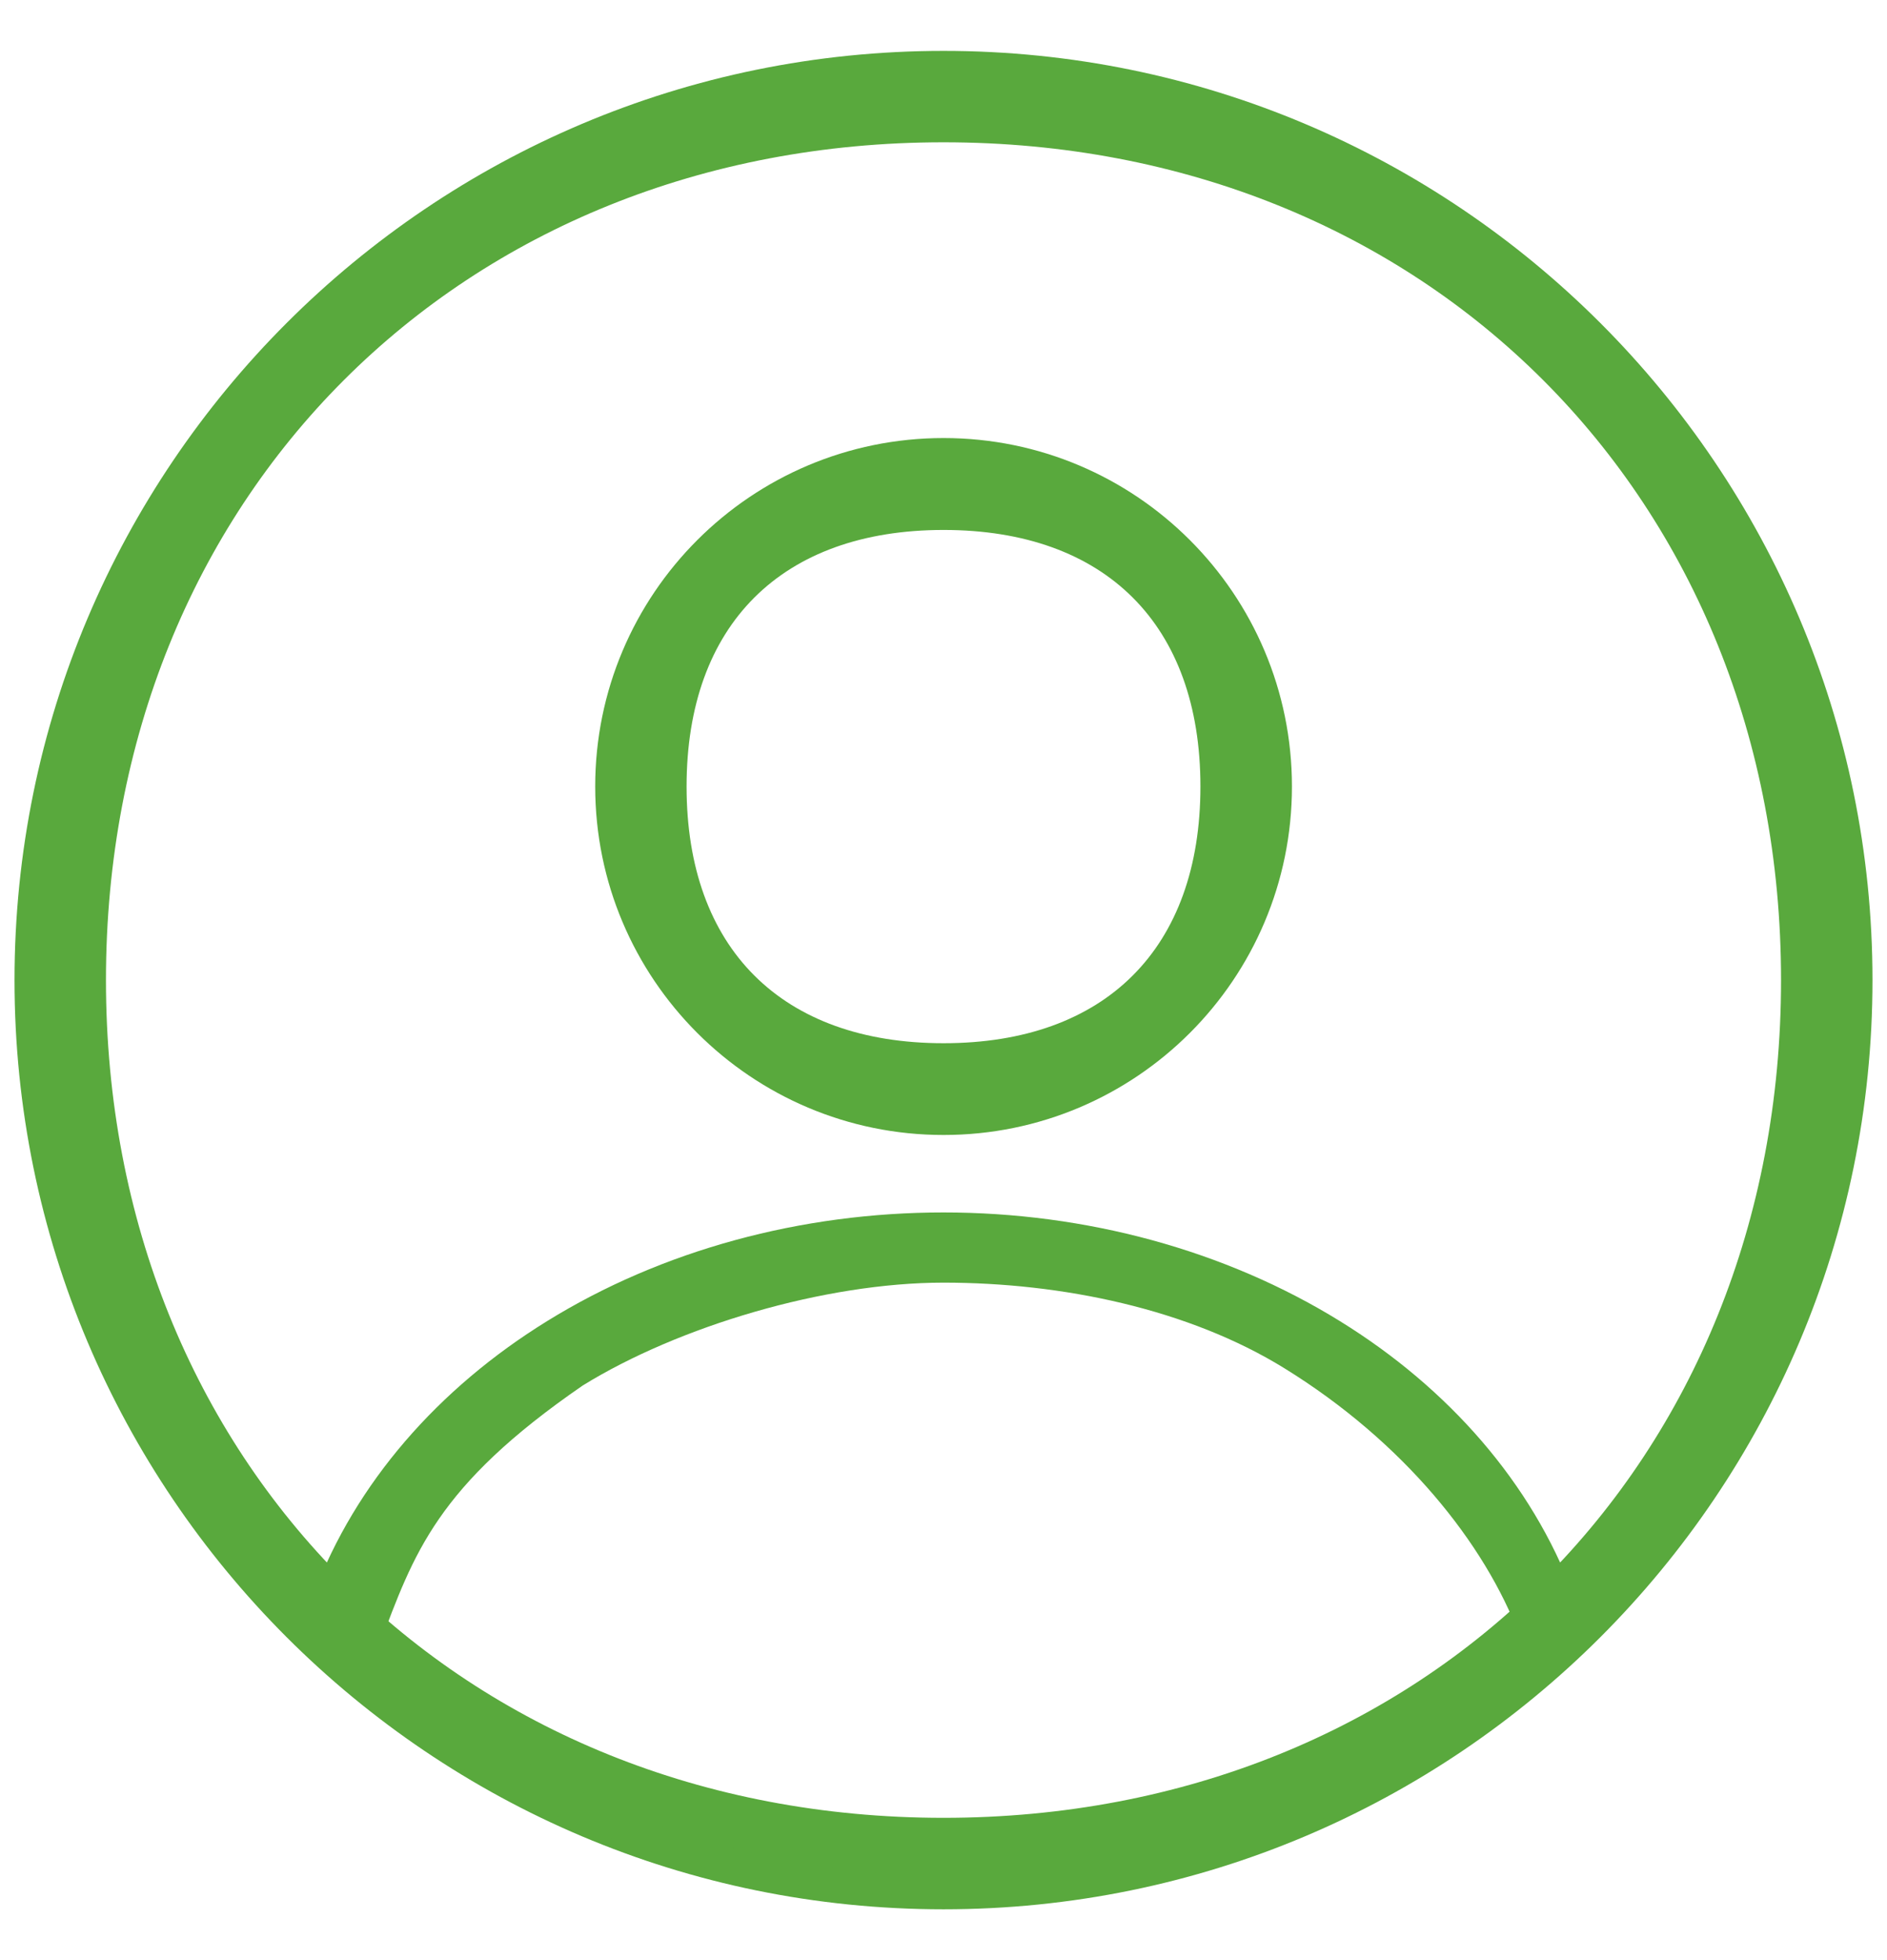
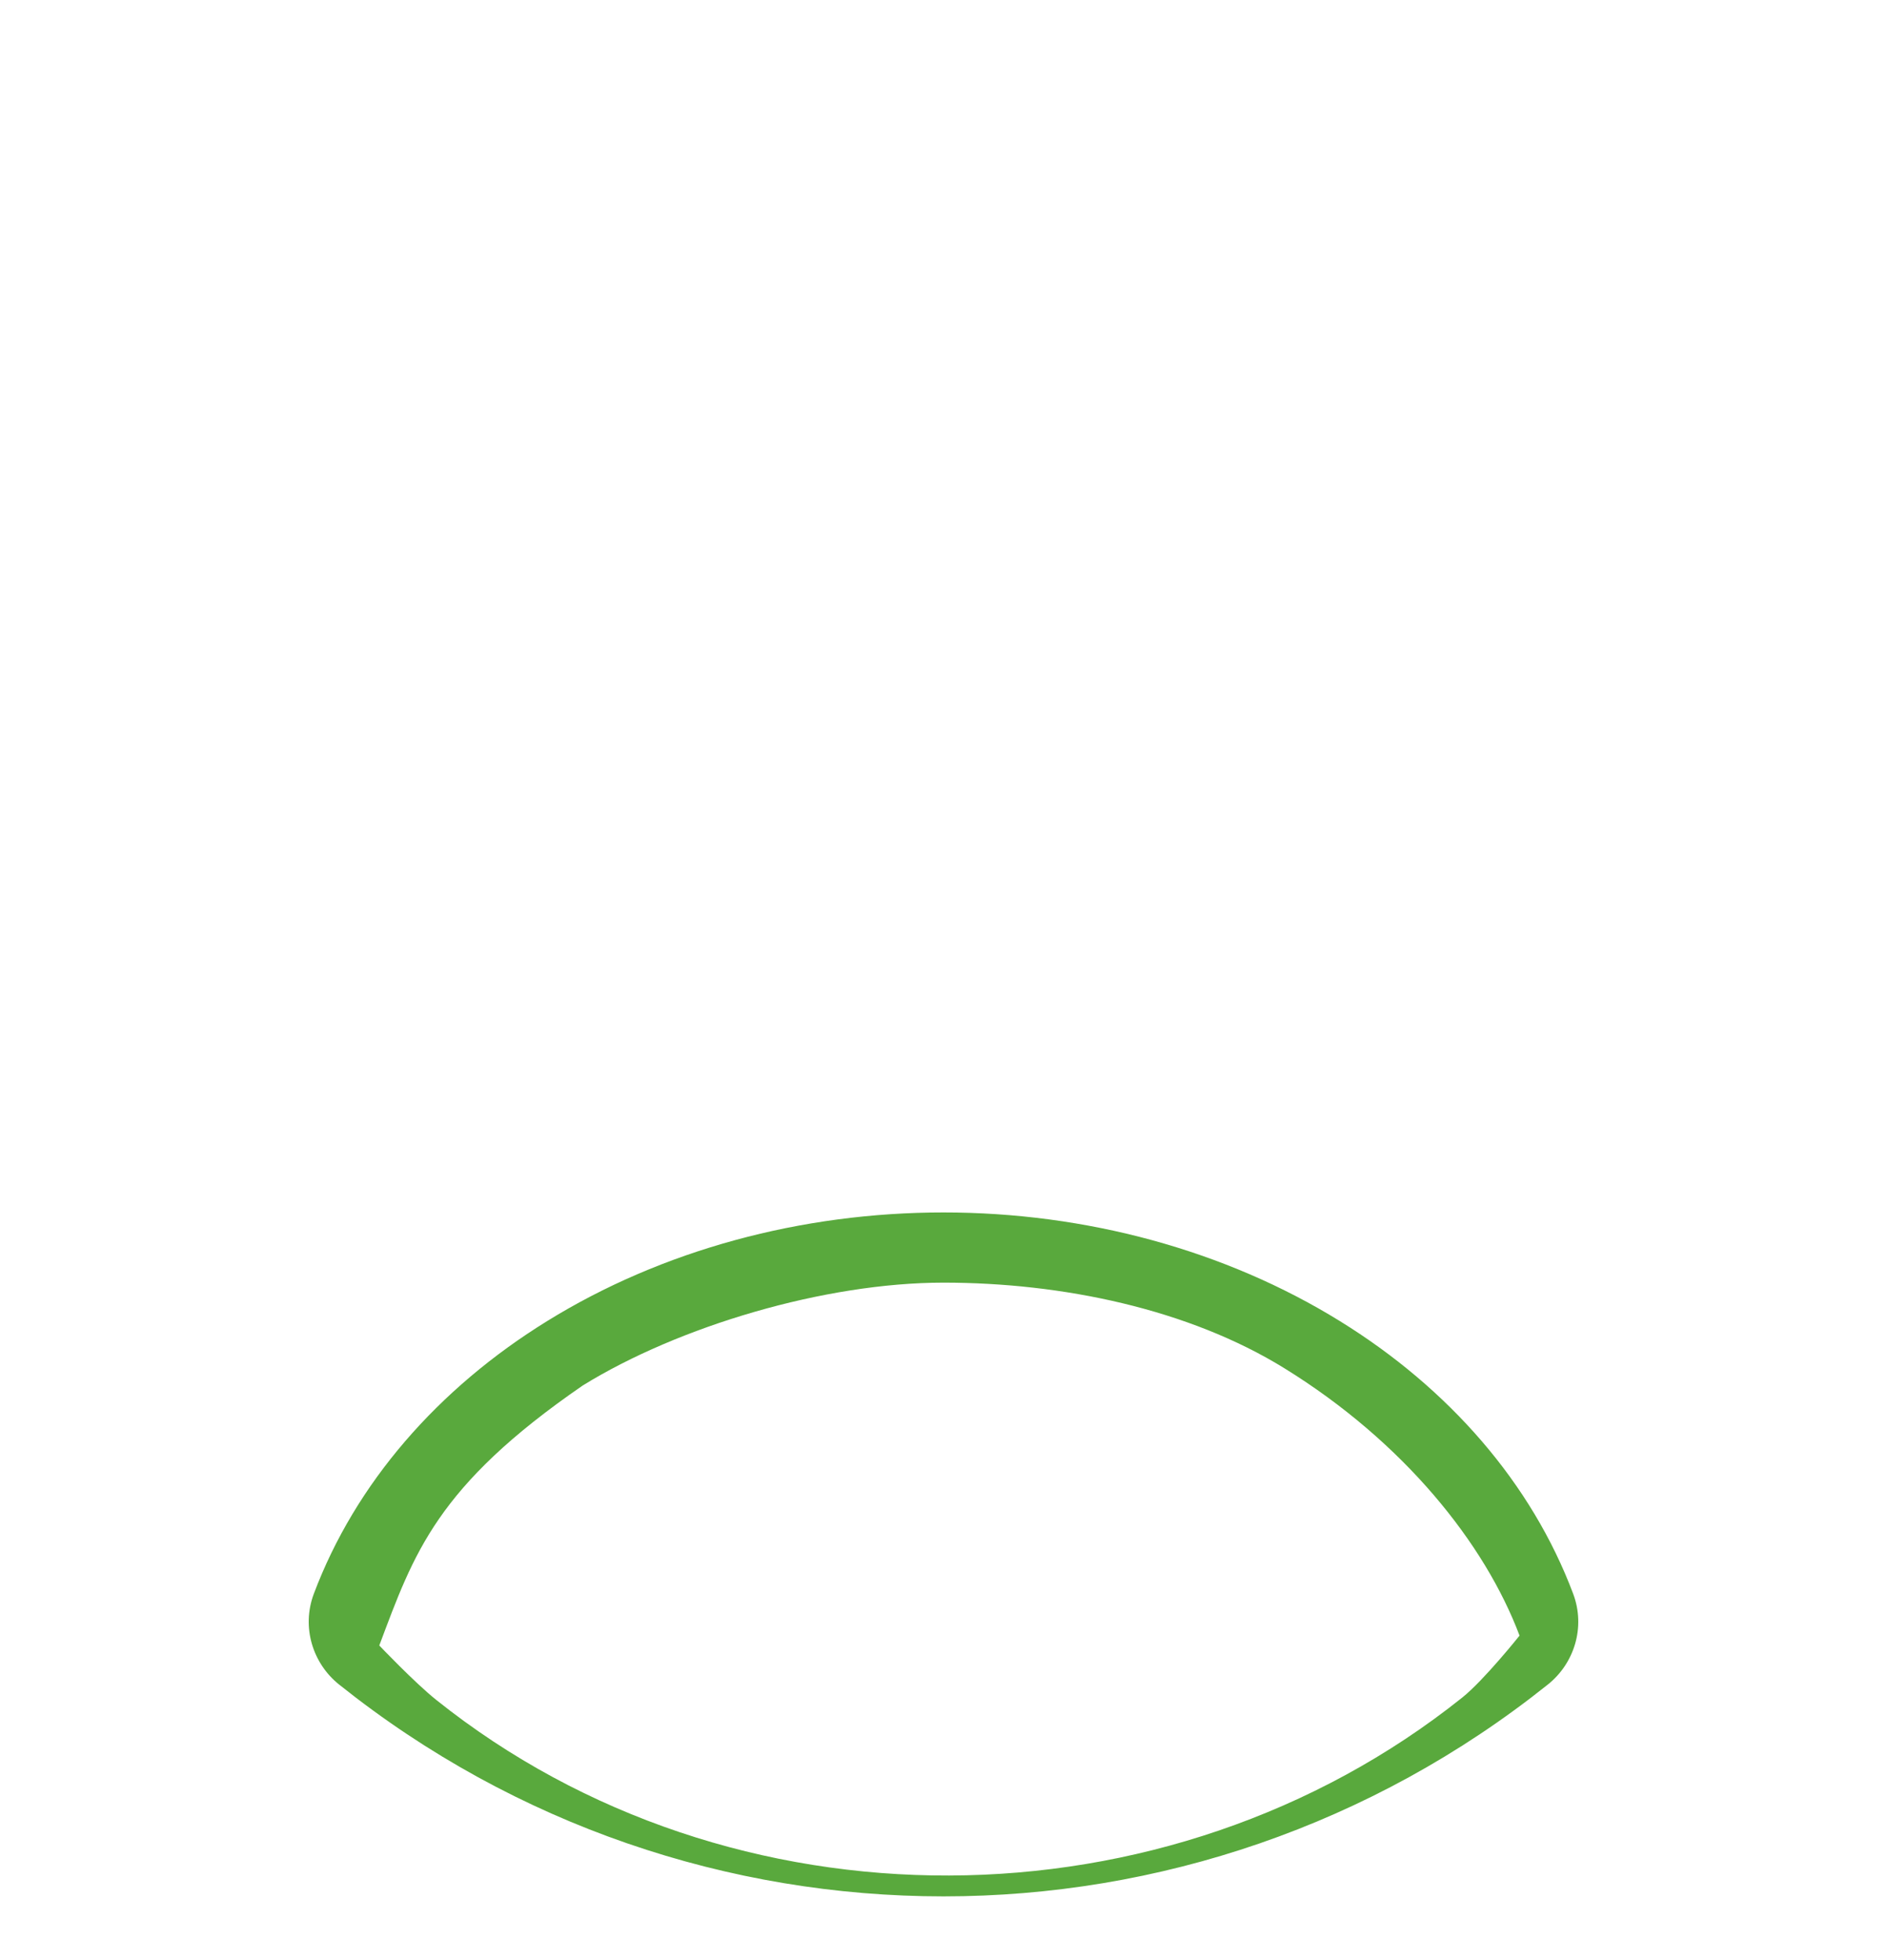
<svg xmlns="http://www.w3.org/2000/svg" width="26" height="27" viewBox="0 0 26 27" fill="none">
-   <path fill-rule="evenodd" clip-rule="evenodd" d="M13 0.701C5.931 0.701 0.2 6.431 0.2 13.501C0.2 20.57 5.931 26.3 13 26.3C20.069 26.3 25.8 20.57 25.8 13.501C25.8 6.431 20.069 0.701 13 0.701ZM13 25.04C19.649 25.04 24.54 20.149 24.54 13.501C24.54 6.852 19.649 1.96 13 1.96C6.352 1.96 1.46 6.852 1.46 13.501C1.46 20.149 6.352 25.04 13 25.04Z" fill="#59A93D" />
  <path fill-rule="evenodd" clip-rule="evenodd" d="M13 16.701C11.039 16.701 9.12 17.22 7.538 18.198C6.032 19.128 4.896 20.434 4.324 21.954C4.15 22.418 4.312 22.916 4.671 23.203C9.542 27.095 16.458 27.095 21.328 23.203C21.688 22.916 21.85 22.418 21.676 21.954C21.104 20.434 19.968 19.128 18.462 18.198C16.88 17.22 14.96 16.701 13 16.701ZM13 17.668C11.364 17.668 9.349 18.269 8.029 19.085C6.01 20.475 5.703 21.398 5.226 22.666C5.226 22.666 5.711 23.176 6.011 23.416C10.075 26.663 16.084 26.63 20.148 23.383C20.448 23.143 20.937 22.53 20.937 22.53C20.46 21.262 19.342 19.863 17.698 18.848C16.378 18.032 14.636 17.668 13 17.668Z" fill="#59A93D" />
-   <path fill-rule="evenodd" clip-rule="evenodd" d="M13.001 6.034C10.35 6.034 8.201 8.183 8.201 10.834C8.201 13.485 10.35 15.634 13.001 15.634C15.652 15.634 17.801 13.485 17.801 10.834C17.801 8.183 15.652 6.034 13.001 6.034ZM13.001 14.37C15.231 14.37 16.54 13.064 16.54 10.834C16.54 8.604 15.231 7.3 13.001 7.3C10.771 7.3 9.46 8.604 9.46 10.834C9.46 13.064 10.771 14.37 13.001 14.37Z" fill="#59A93D" />
</svg>